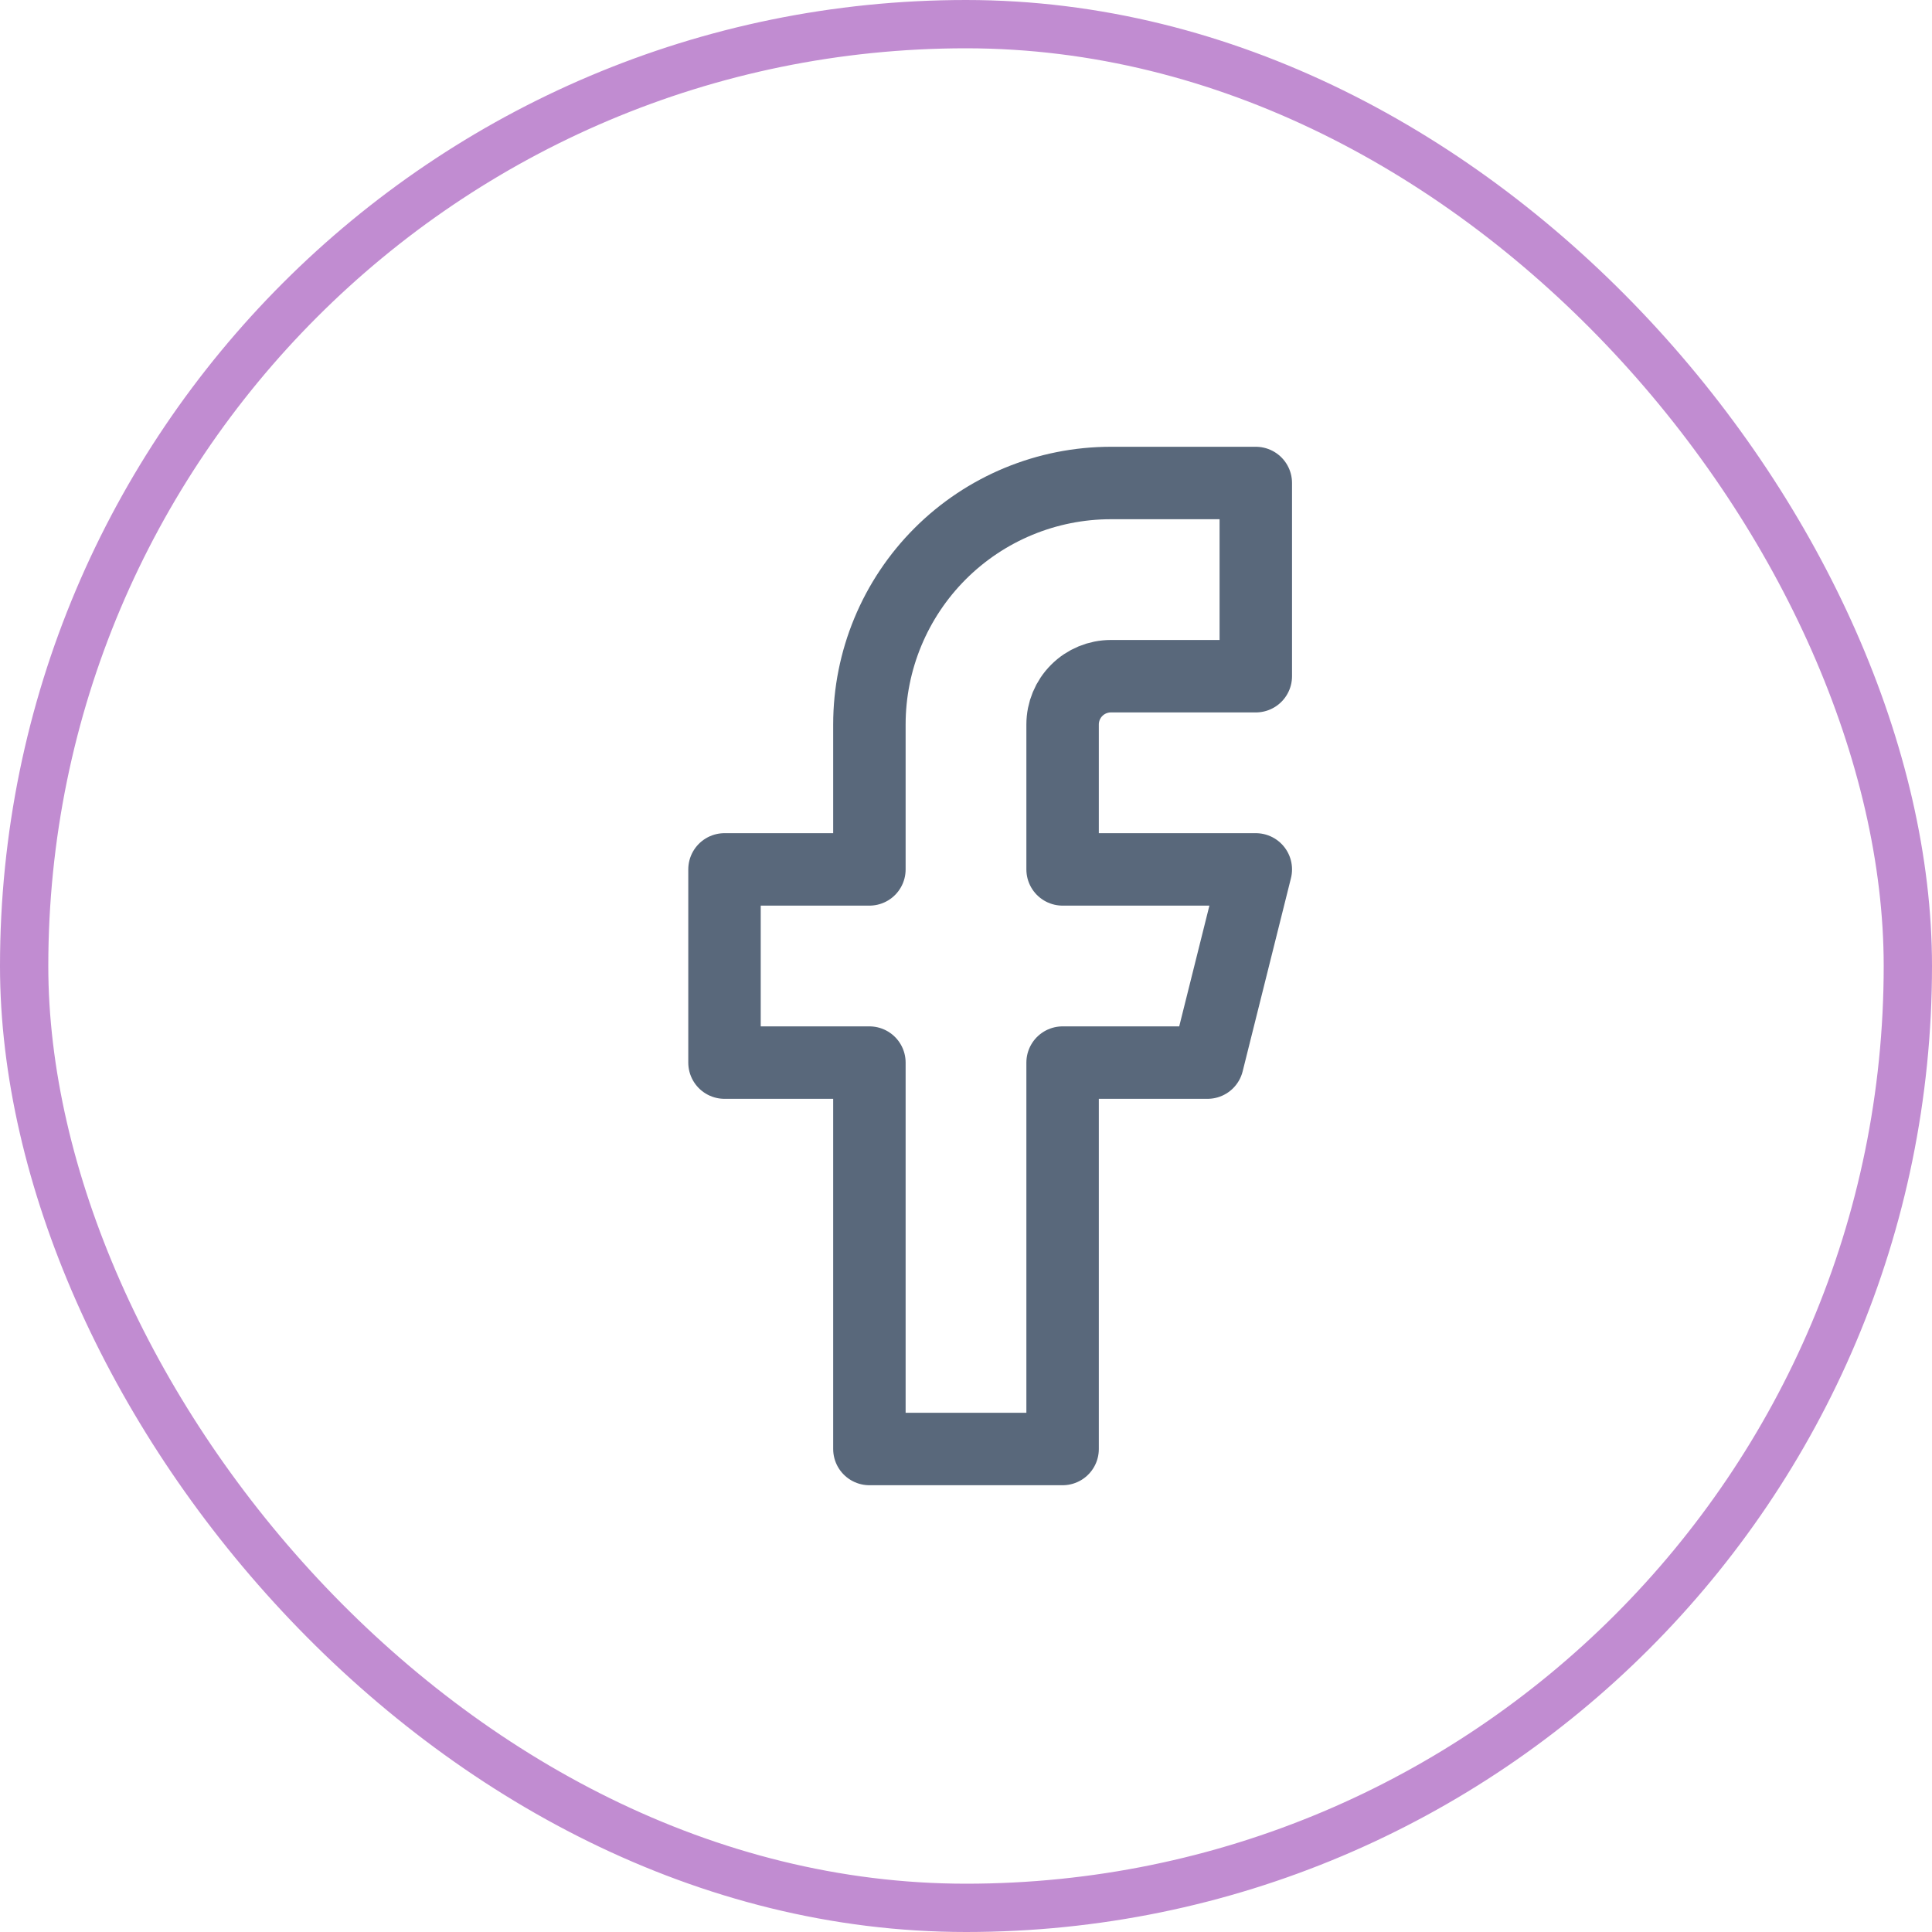
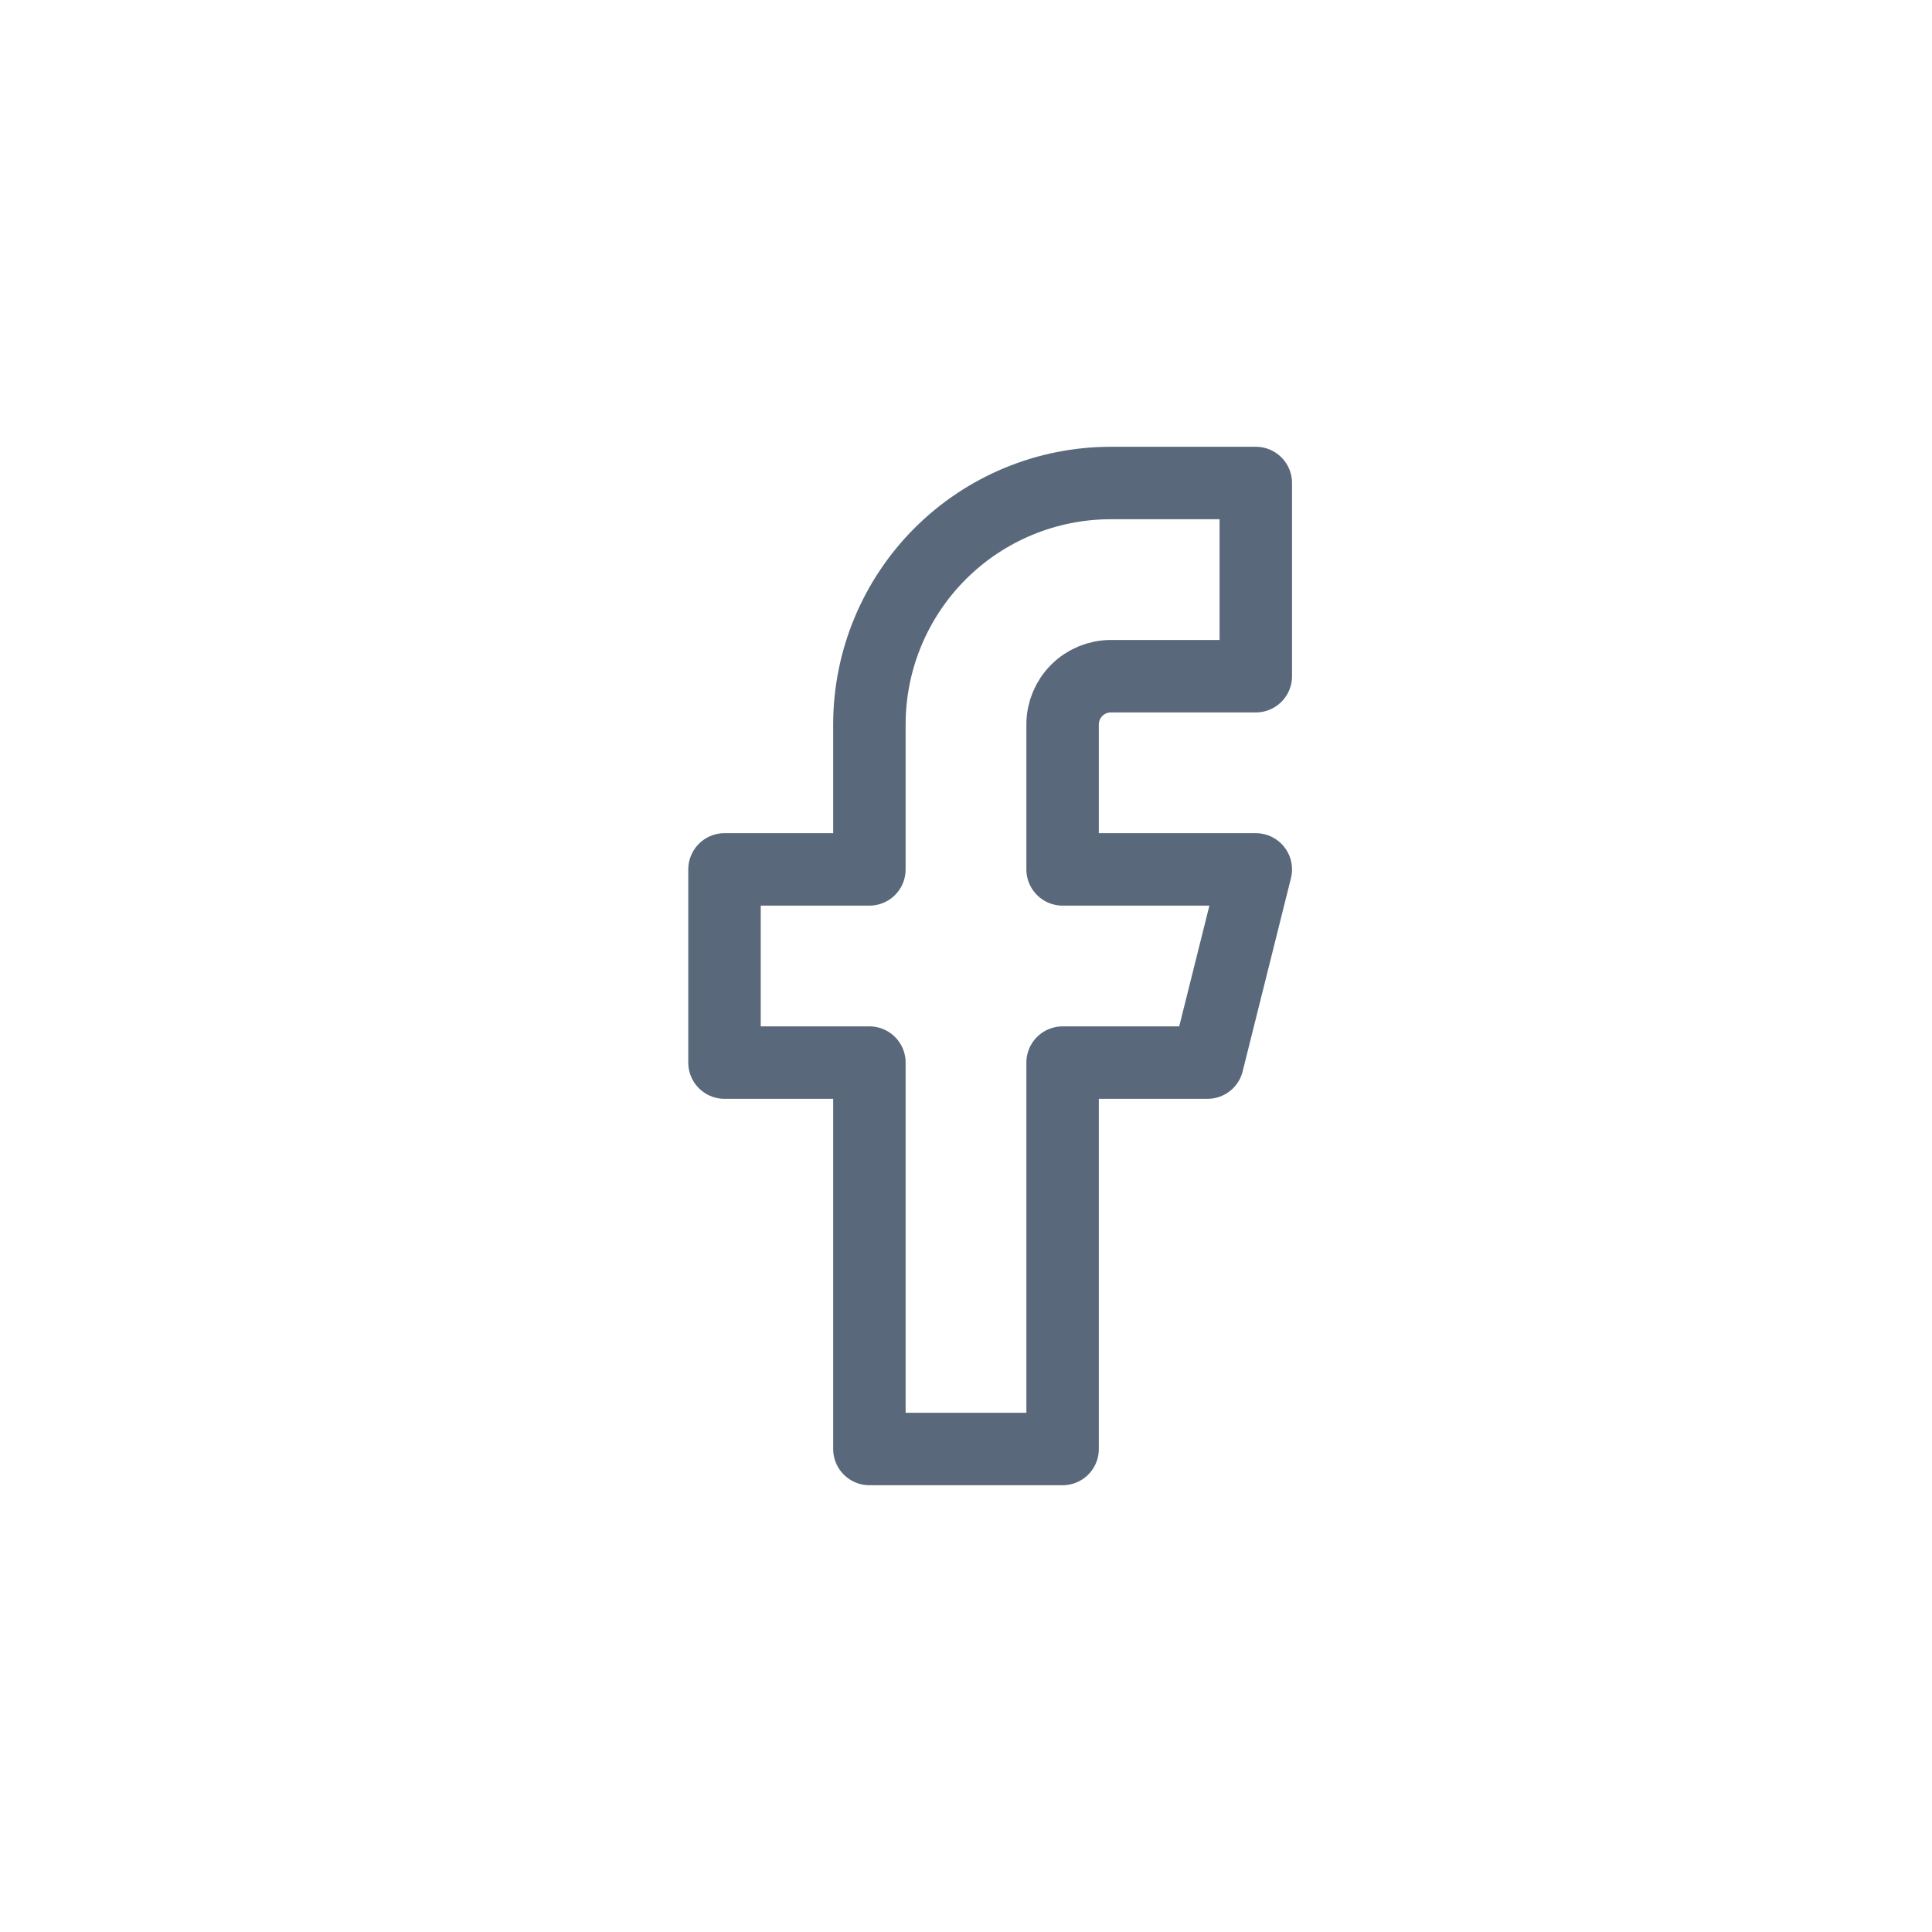
<svg xmlns="http://www.w3.org/2000/svg" width="40" height="40" viewBox="0 0 40 40" fill="none">
-   <rect x="0.5" y="0.5" width="39" height="39" rx="19.5" stroke="#C18CD1" />
  <path d="M26 10H23C21.674 10 20.402 10.527 19.465 11.464C18.527 12.402 18 13.674 18 15V18H15V22H18V30H22V22H25L26 18H22V15C22 14.735 22.105 14.48 22.293 14.293C22.48 14.105 22.735 14 23 14H26V10Z" stroke="#59687B" stroke-width="1.5" stroke-linecap="round" stroke-linejoin="round" />
</svg>